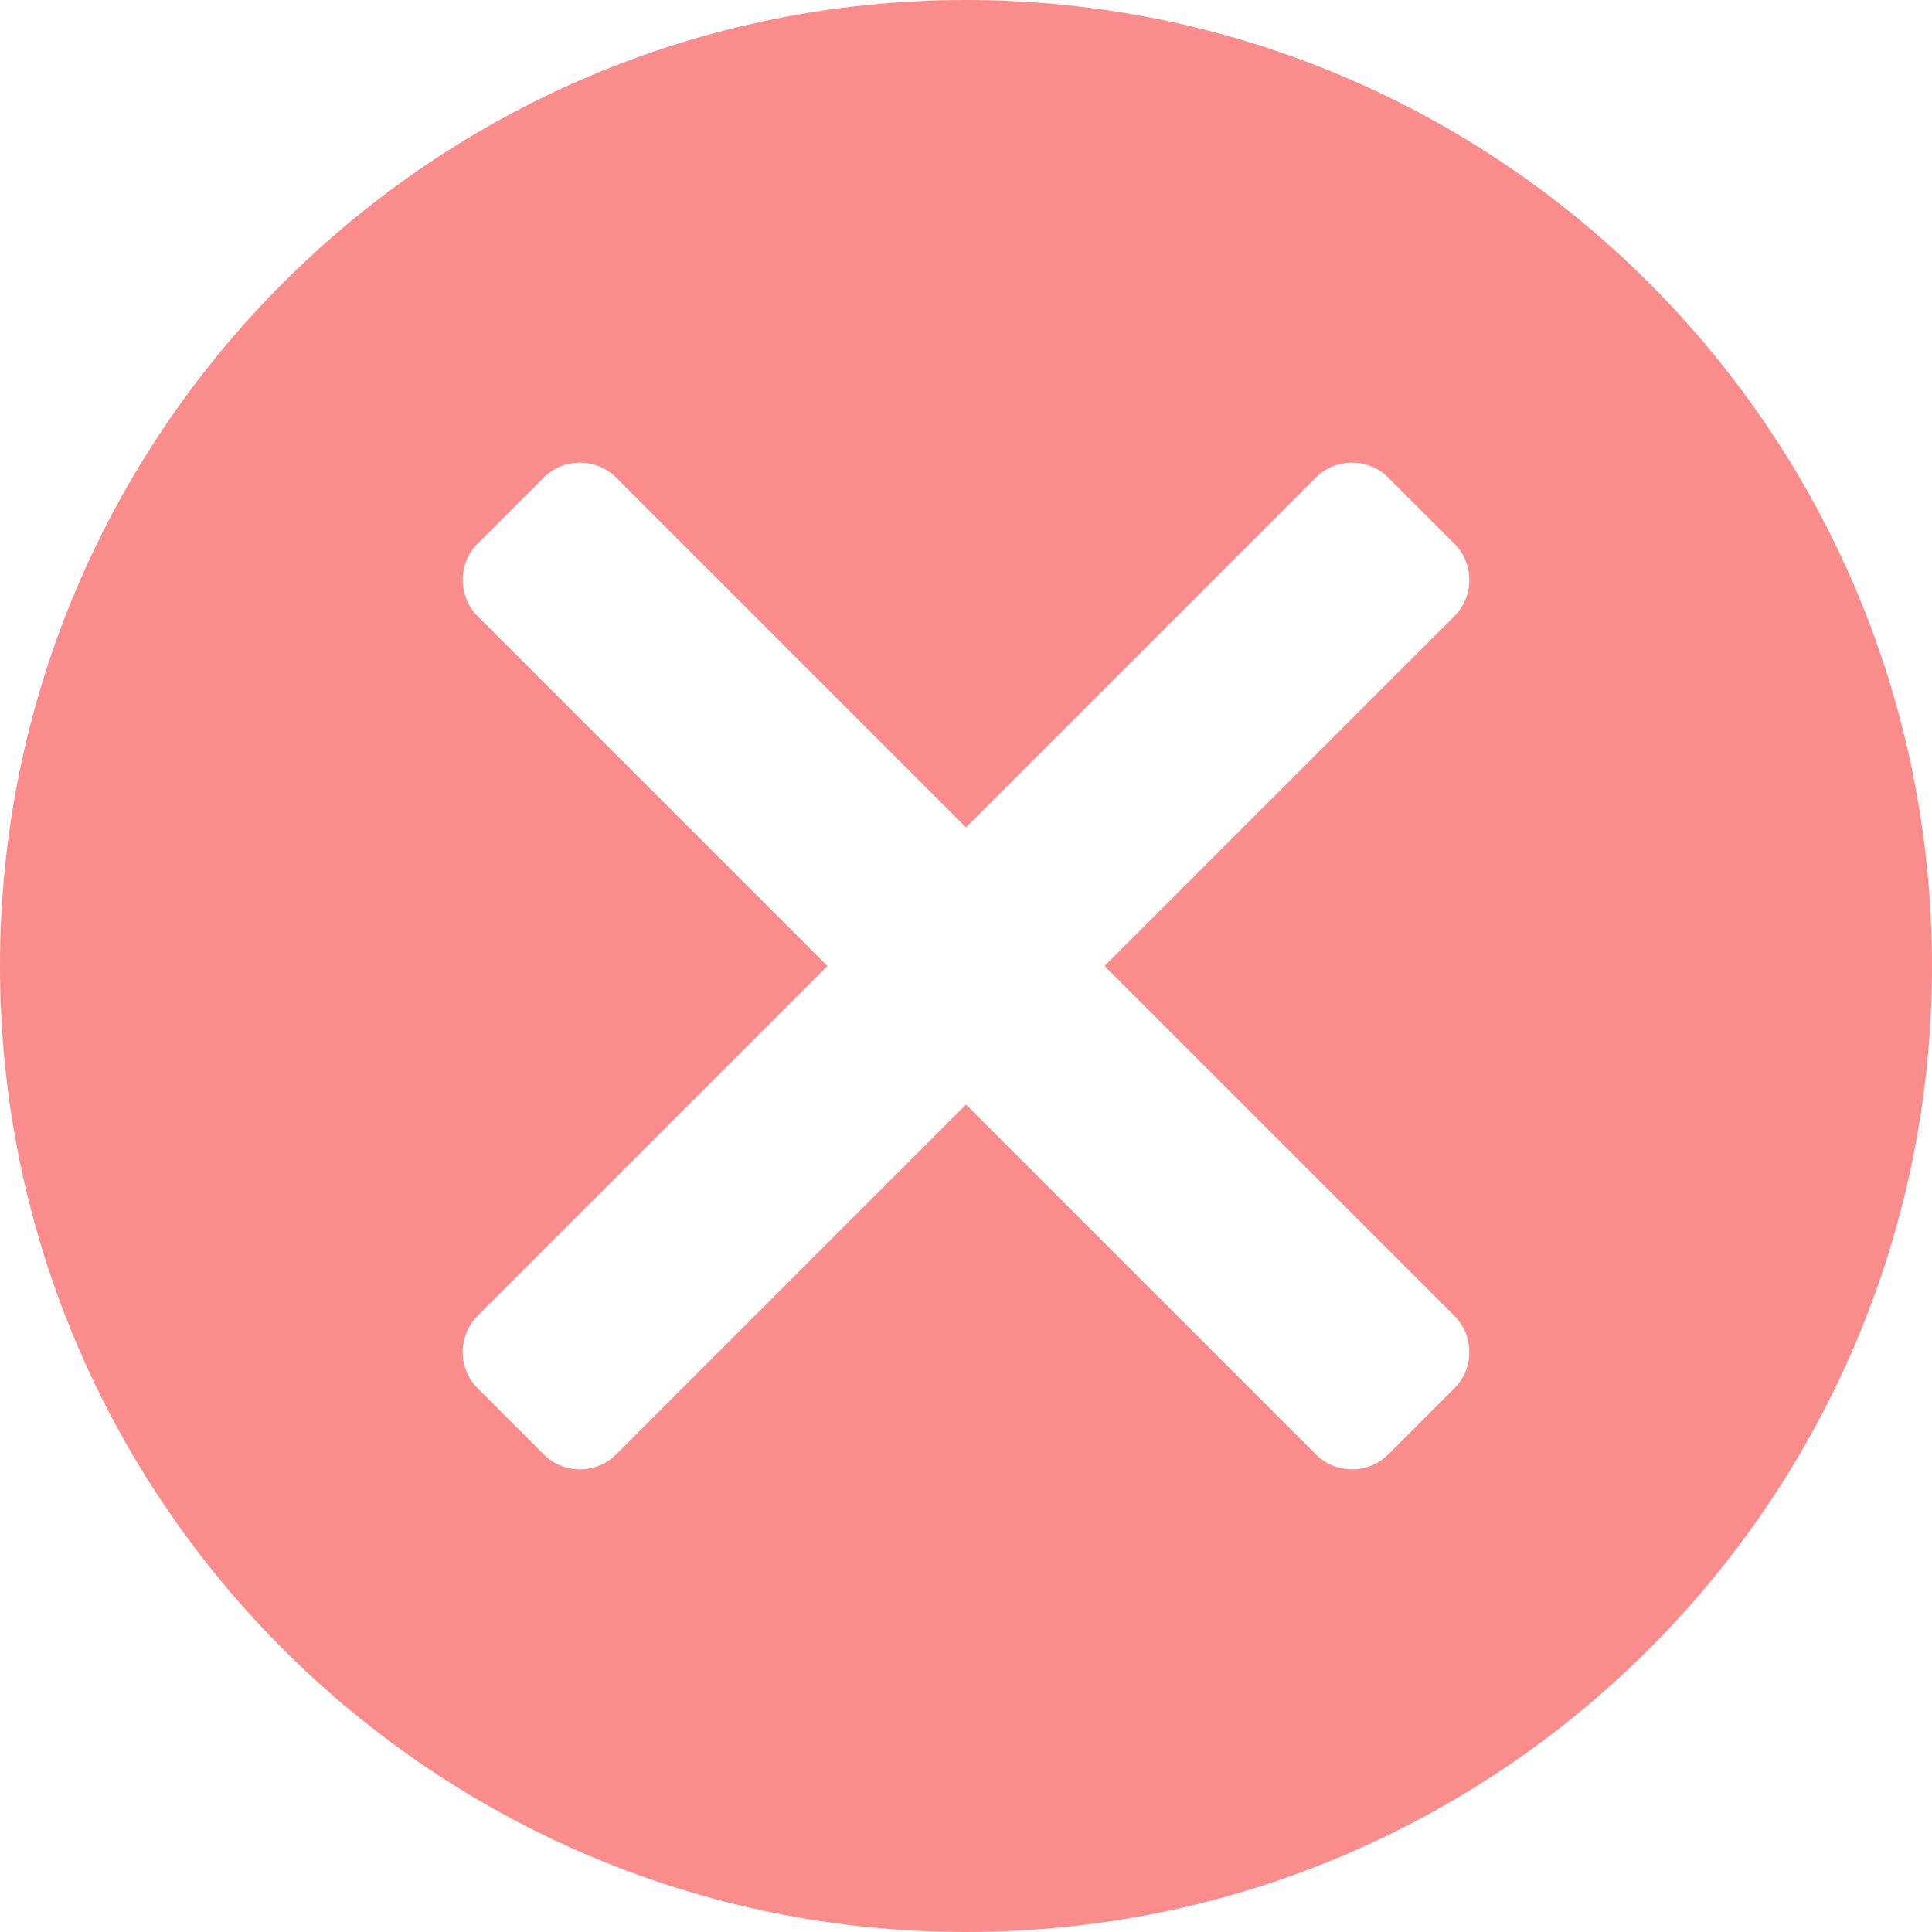
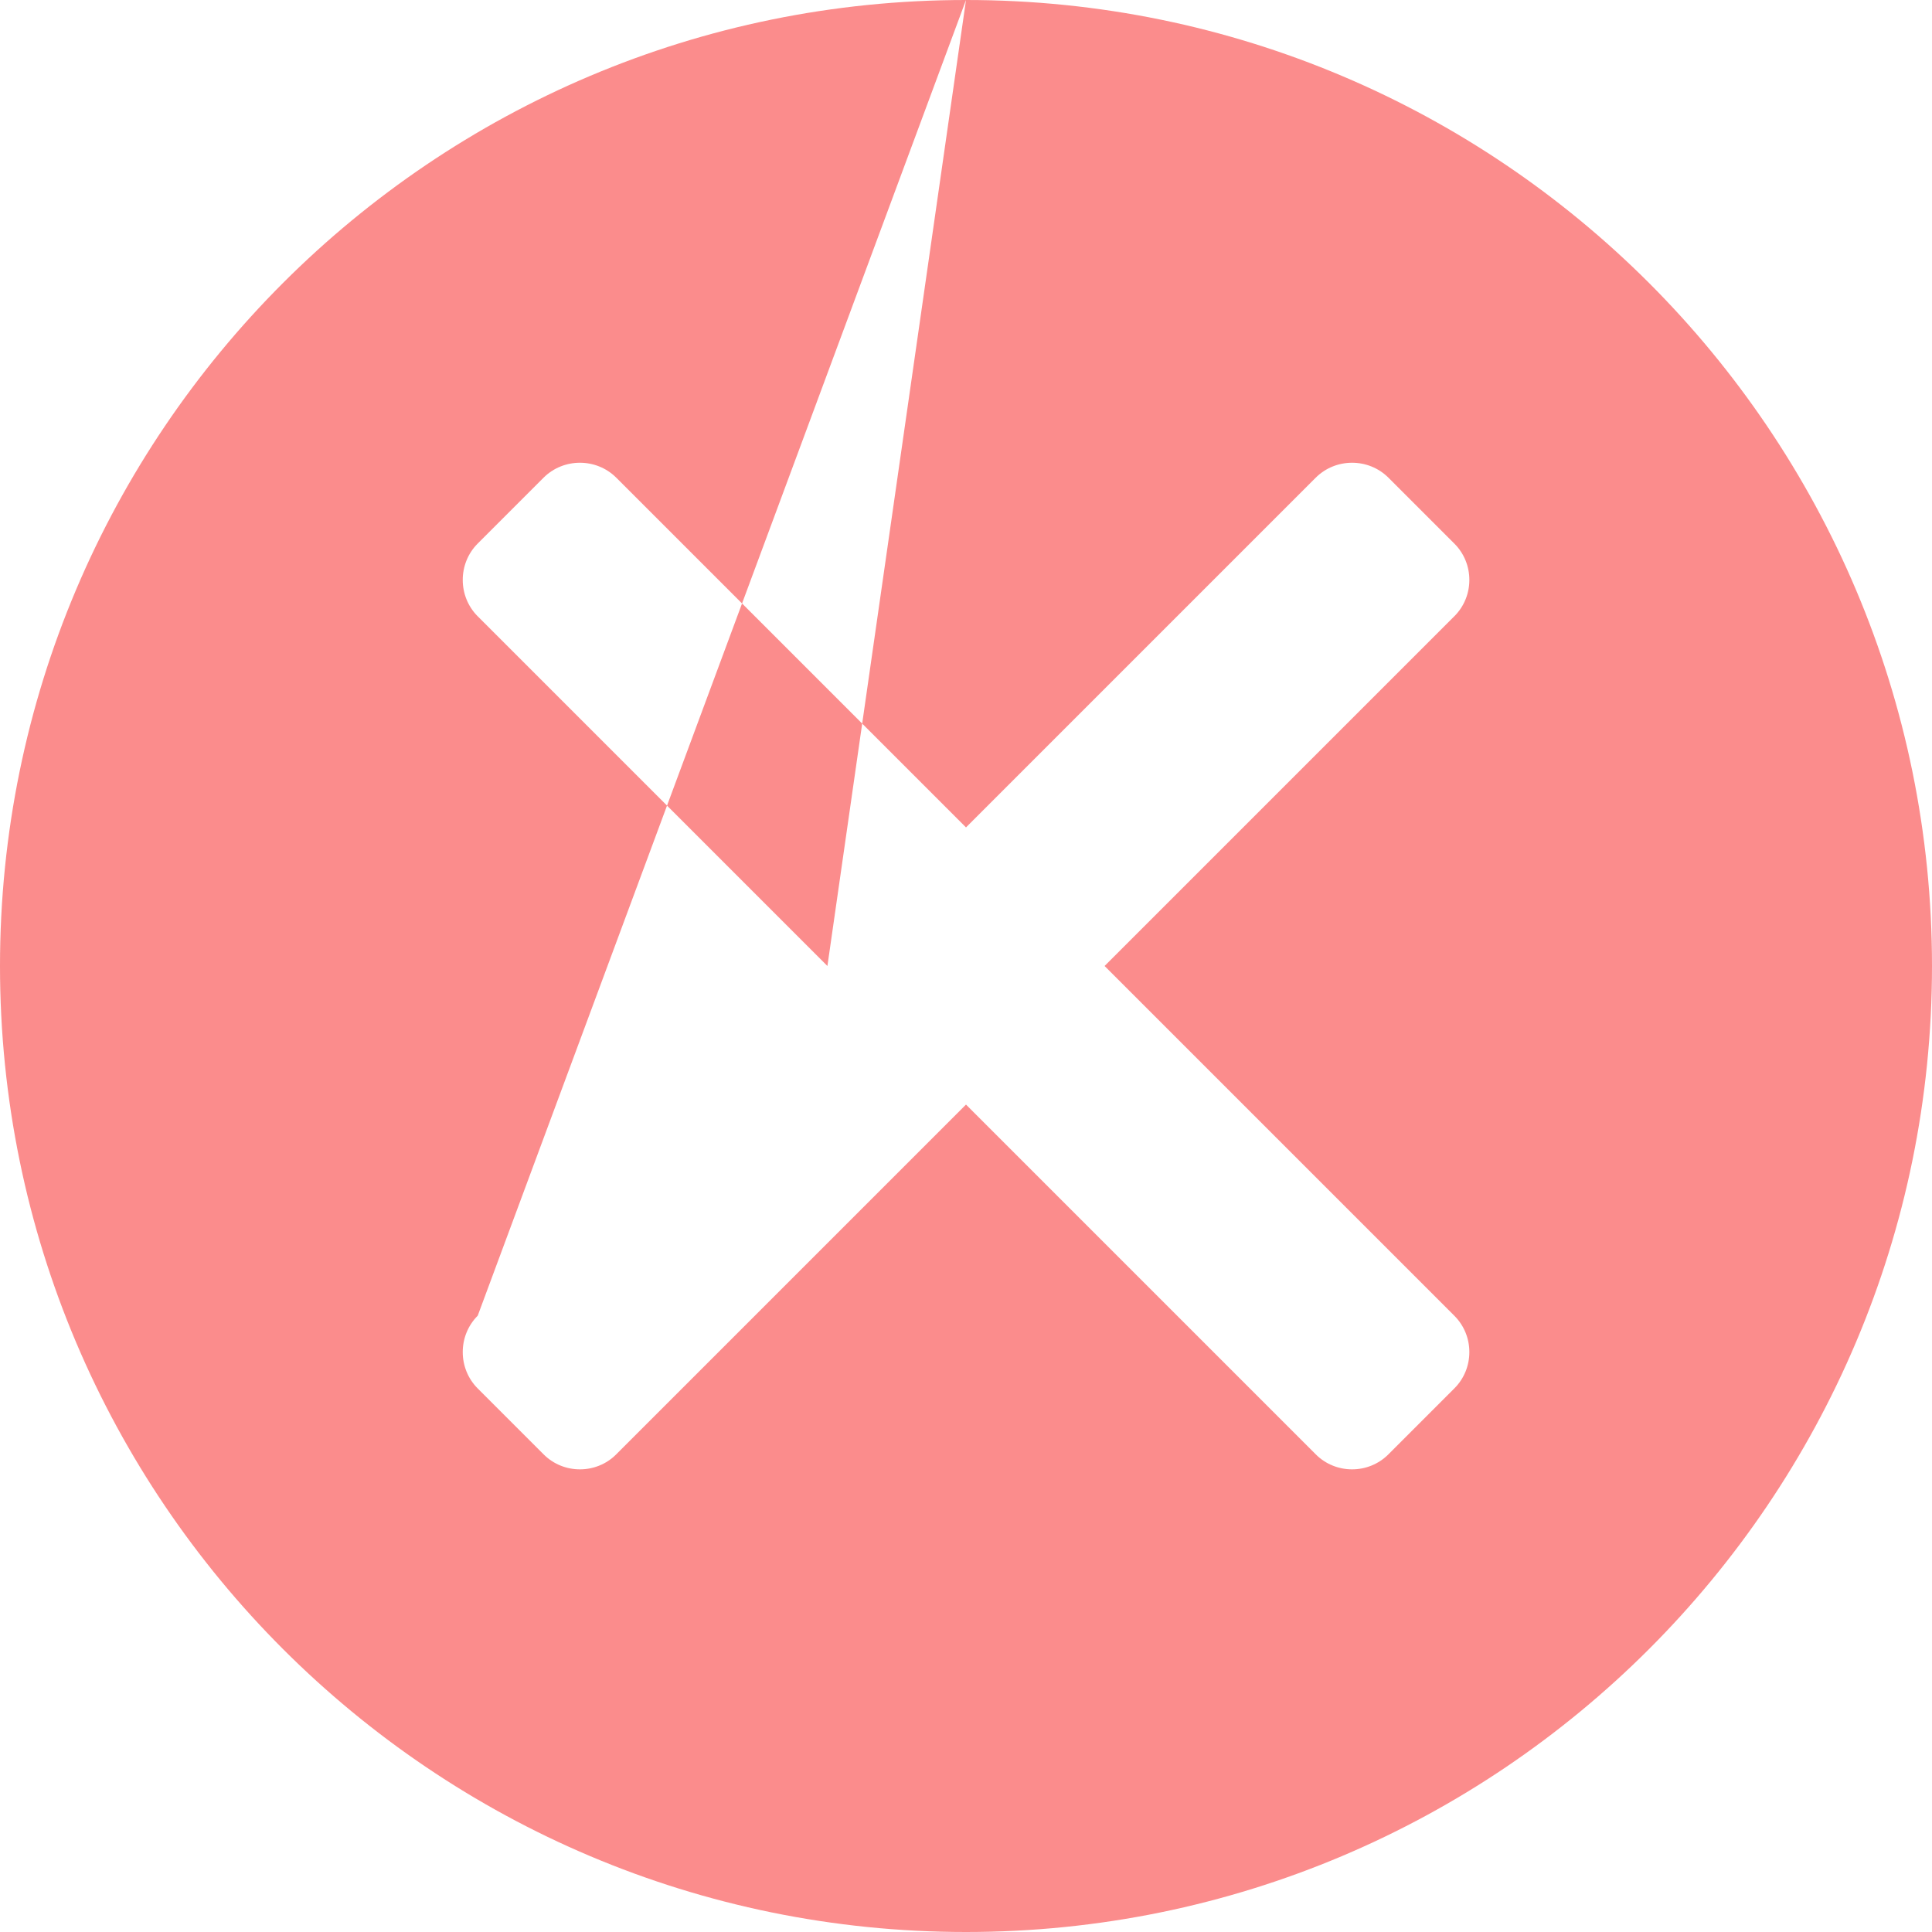
<svg xmlns="http://www.w3.org/2000/svg" fill="none" height="100%" overflow="visible" preserveAspectRatio="none" style="display: block;" viewBox="0 0 15 15" width="100%">
-   <path clip-rule="evenodd" d="M7.5 0C11.642 0 15 3.359 15 7.5C15 11.642 11.642 15 7.5 15C3.359 15 0 11.642 0 7.5C0 3.359 3.359 0 7.5 0ZM3.709 10.215L6.424 7.5L3.709 4.785C3.554 4.63 3.554 4.375 3.709 4.22L4.22 3.709C4.375 3.554 4.63 3.554 4.785 3.709L7.5 6.424L10.215 3.709C10.37 3.554 10.625 3.554 10.78 3.709L11.291 4.22C11.447 4.375 11.447 4.63 11.291 4.785L8.576 7.5L11.291 10.215C11.447 10.37 11.447 10.625 11.291 10.78L10.78 11.291C10.625 11.447 10.37 11.447 10.215 11.291L7.5 8.576L4.785 11.291C4.63 11.447 4.375 11.447 4.22 11.291L3.709 10.78C3.554 10.625 3.554 10.37 3.709 10.215Z" fill="#FB8C8C" fill-rule="evenodd" id="Vector - None" />
+   <path clip-rule="evenodd" d="M7.5 0C11.642 0 15 3.359 15 7.5C15 11.642 11.642 15 7.5 15C3.359 15 0 11.642 0 7.5C0 3.359 3.359 0 7.5 0ZL6.424 7.5L3.709 4.785C3.554 4.63 3.554 4.375 3.709 4.22L4.22 3.709C4.375 3.554 4.63 3.554 4.785 3.709L7.5 6.424L10.215 3.709C10.37 3.554 10.625 3.554 10.78 3.709L11.291 4.22C11.447 4.375 11.447 4.63 11.291 4.785L8.576 7.5L11.291 10.215C11.447 10.37 11.447 10.625 11.291 10.78L10.78 11.291C10.625 11.447 10.37 11.447 10.215 11.291L7.5 8.576L4.785 11.291C4.63 11.447 4.375 11.447 4.22 11.291L3.709 10.78C3.554 10.625 3.554 10.37 3.709 10.215Z" fill="#FB8C8C" fill-rule="evenodd" id="Vector - None" />
</svg>